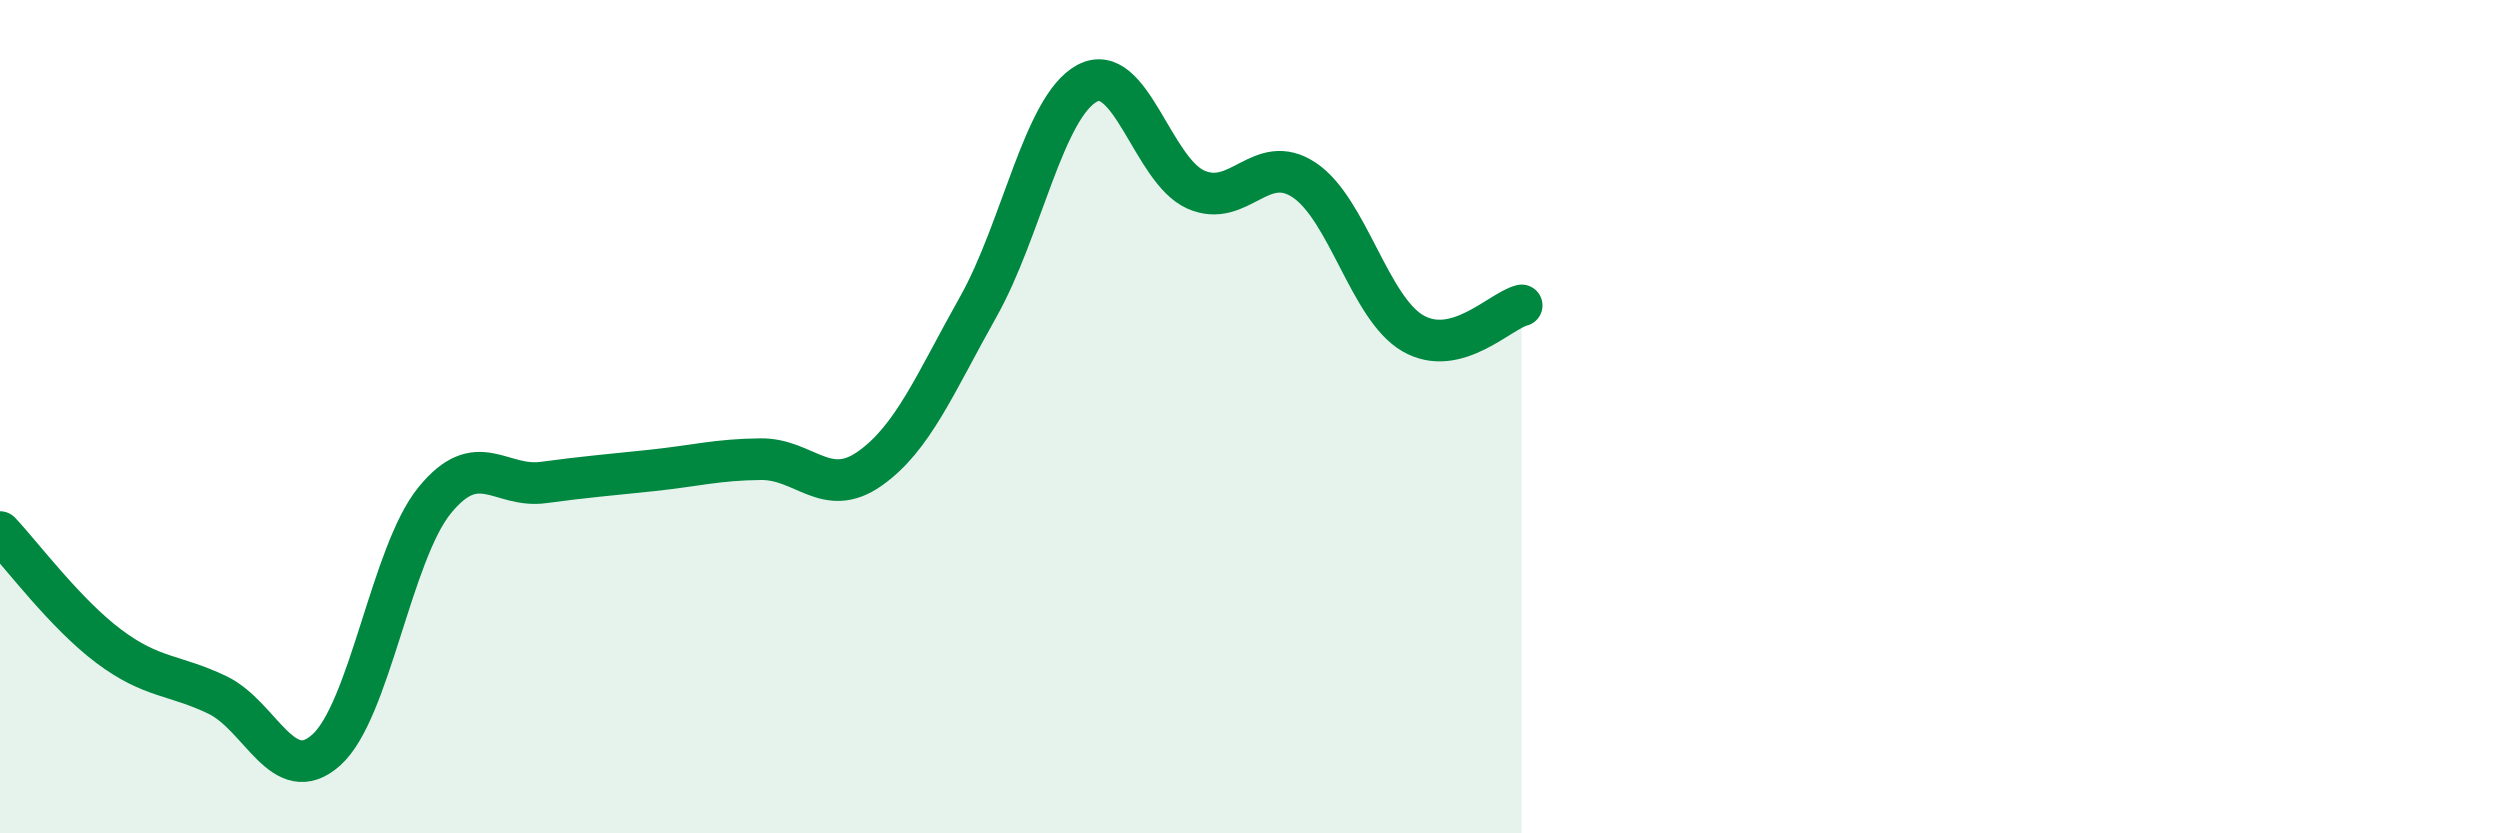
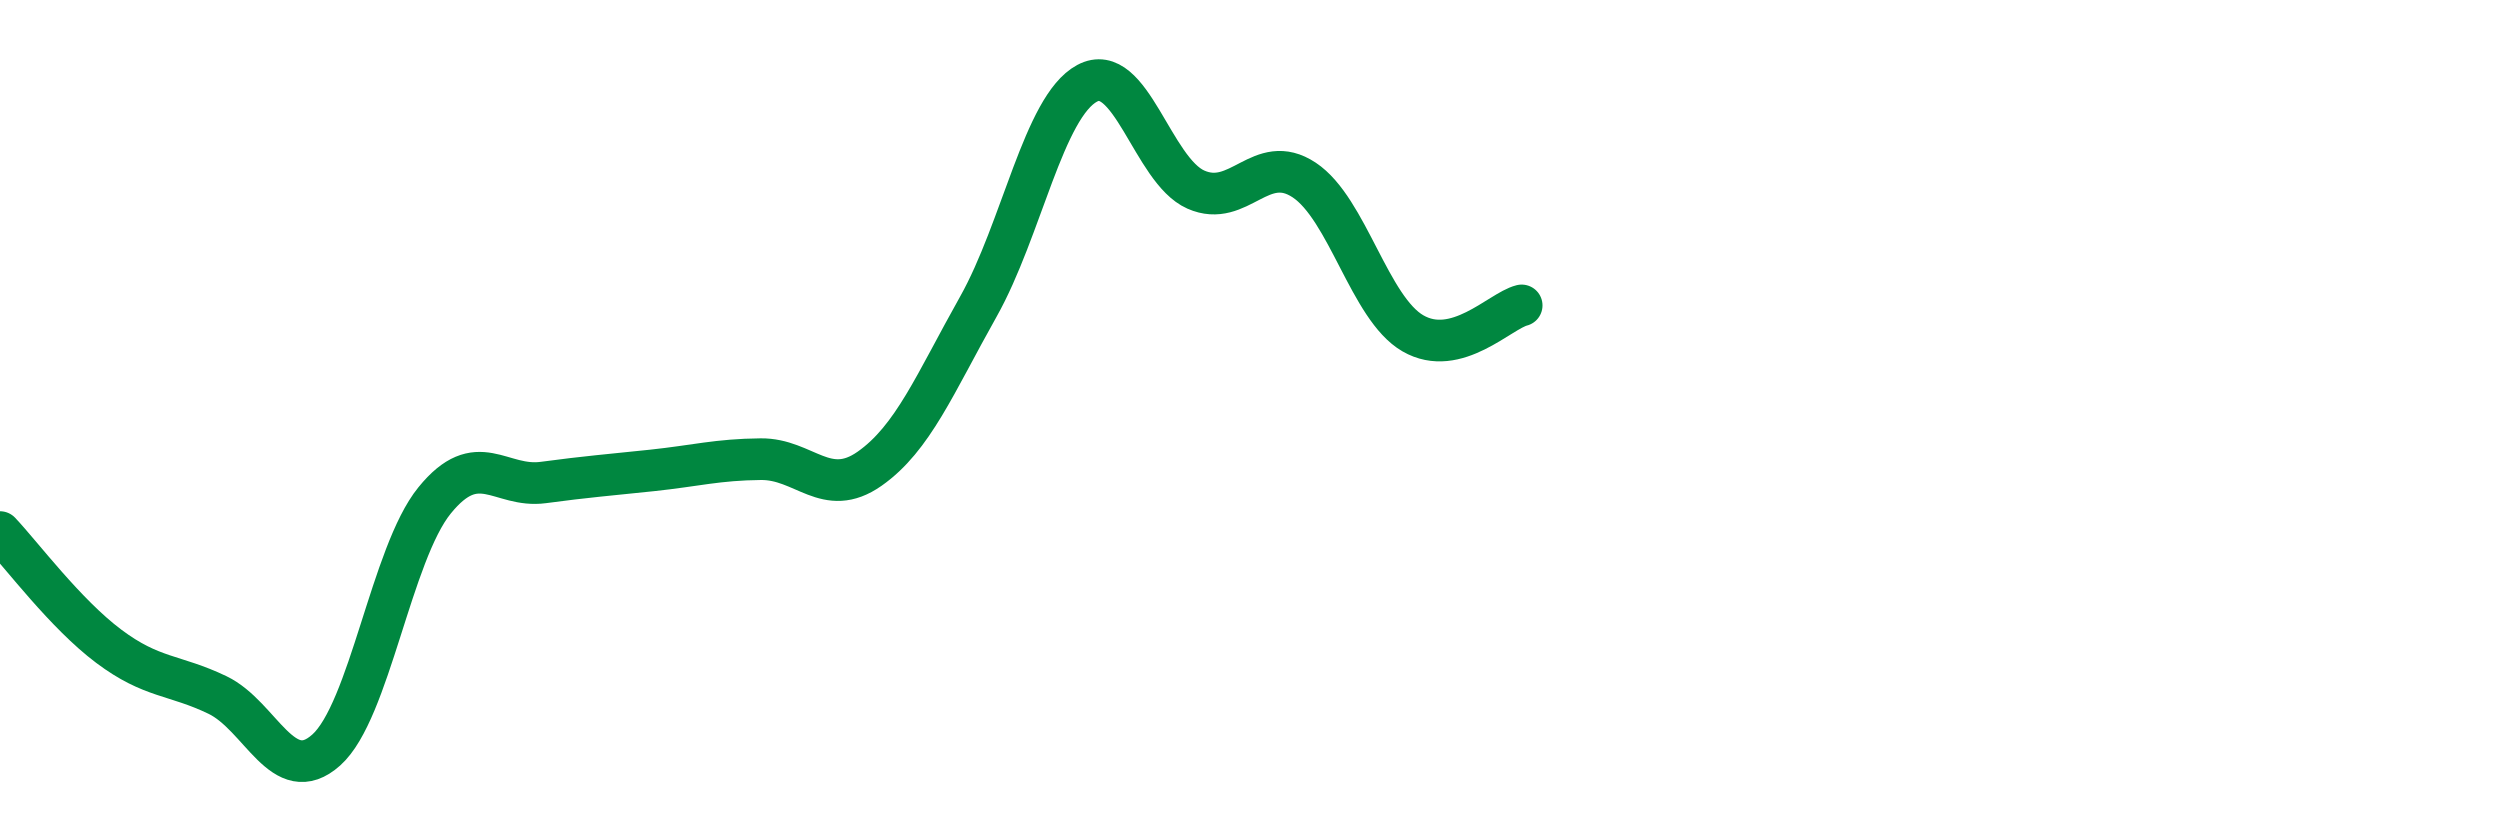
<svg xmlns="http://www.w3.org/2000/svg" width="60" height="20" viewBox="0 0 60 20">
-   <path d="M 0,12.77 C 0.52,13.32 1.57,14.73 2.61,15.51 C 3.65,16.29 4.18,16.18 5.22,16.68 C 6.26,17.18 6.79,18.93 7.83,18 C 8.87,17.07 9.39,13.29 10.43,12.01 C 11.47,10.73 12,11.72 13.04,11.58 C 14.08,11.44 14.61,11.4 15.65,11.29 C 16.69,11.18 17.22,11.03 18.26,11.02 C 19.3,11.01 19.83,11.98 20.87,11.25 C 21.91,10.52 22.44,9.21 23.48,7.36 C 24.52,5.51 25.05,2.56 26.09,2 C 27.13,1.44 27.66,4.09 28.7,4.55 C 29.74,5.01 30.26,3.63 31.3,4.32 C 32.34,5.01 32.87,7.4 33.91,8 C 34.95,8.6 36,7.46 36.52,7.33L36.52 20L0 20Z" fill="#008740" opacity="0.1" stroke-linecap="round" stroke-linejoin="round" />
  <path d="M 0,12.77 C 0.52,13.32 1.57,14.73 2.61,15.51 C 3.65,16.29 4.18,16.18 5.22,16.68 C 6.26,17.18 6.79,18.93 7.83,18 C 8.87,17.07 9.39,13.29 10.43,12.01 C 11.47,10.73 12,11.72 13.04,11.58 C 14.08,11.44 14.61,11.4 15.65,11.29 C 16.69,11.18 17.22,11.03 18.26,11.02 C 19.3,11.01 19.83,11.98 20.87,11.25 C 21.91,10.52 22.44,9.21 23.48,7.36 C 24.52,5.51 25.05,2.56 26.09,2 C 27.13,1.44 27.66,4.09 28.7,4.55 C 29.74,5.01 30.26,3.63 31.3,4.32 C 32.34,5.01 32.87,7.4 33.91,8 C 34.95,8.6 36,7.46 36.52,7.33" stroke="#008740" stroke-width="1" fill="none" stroke-linecap="round" stroke-linejoin="round" />
</svg>